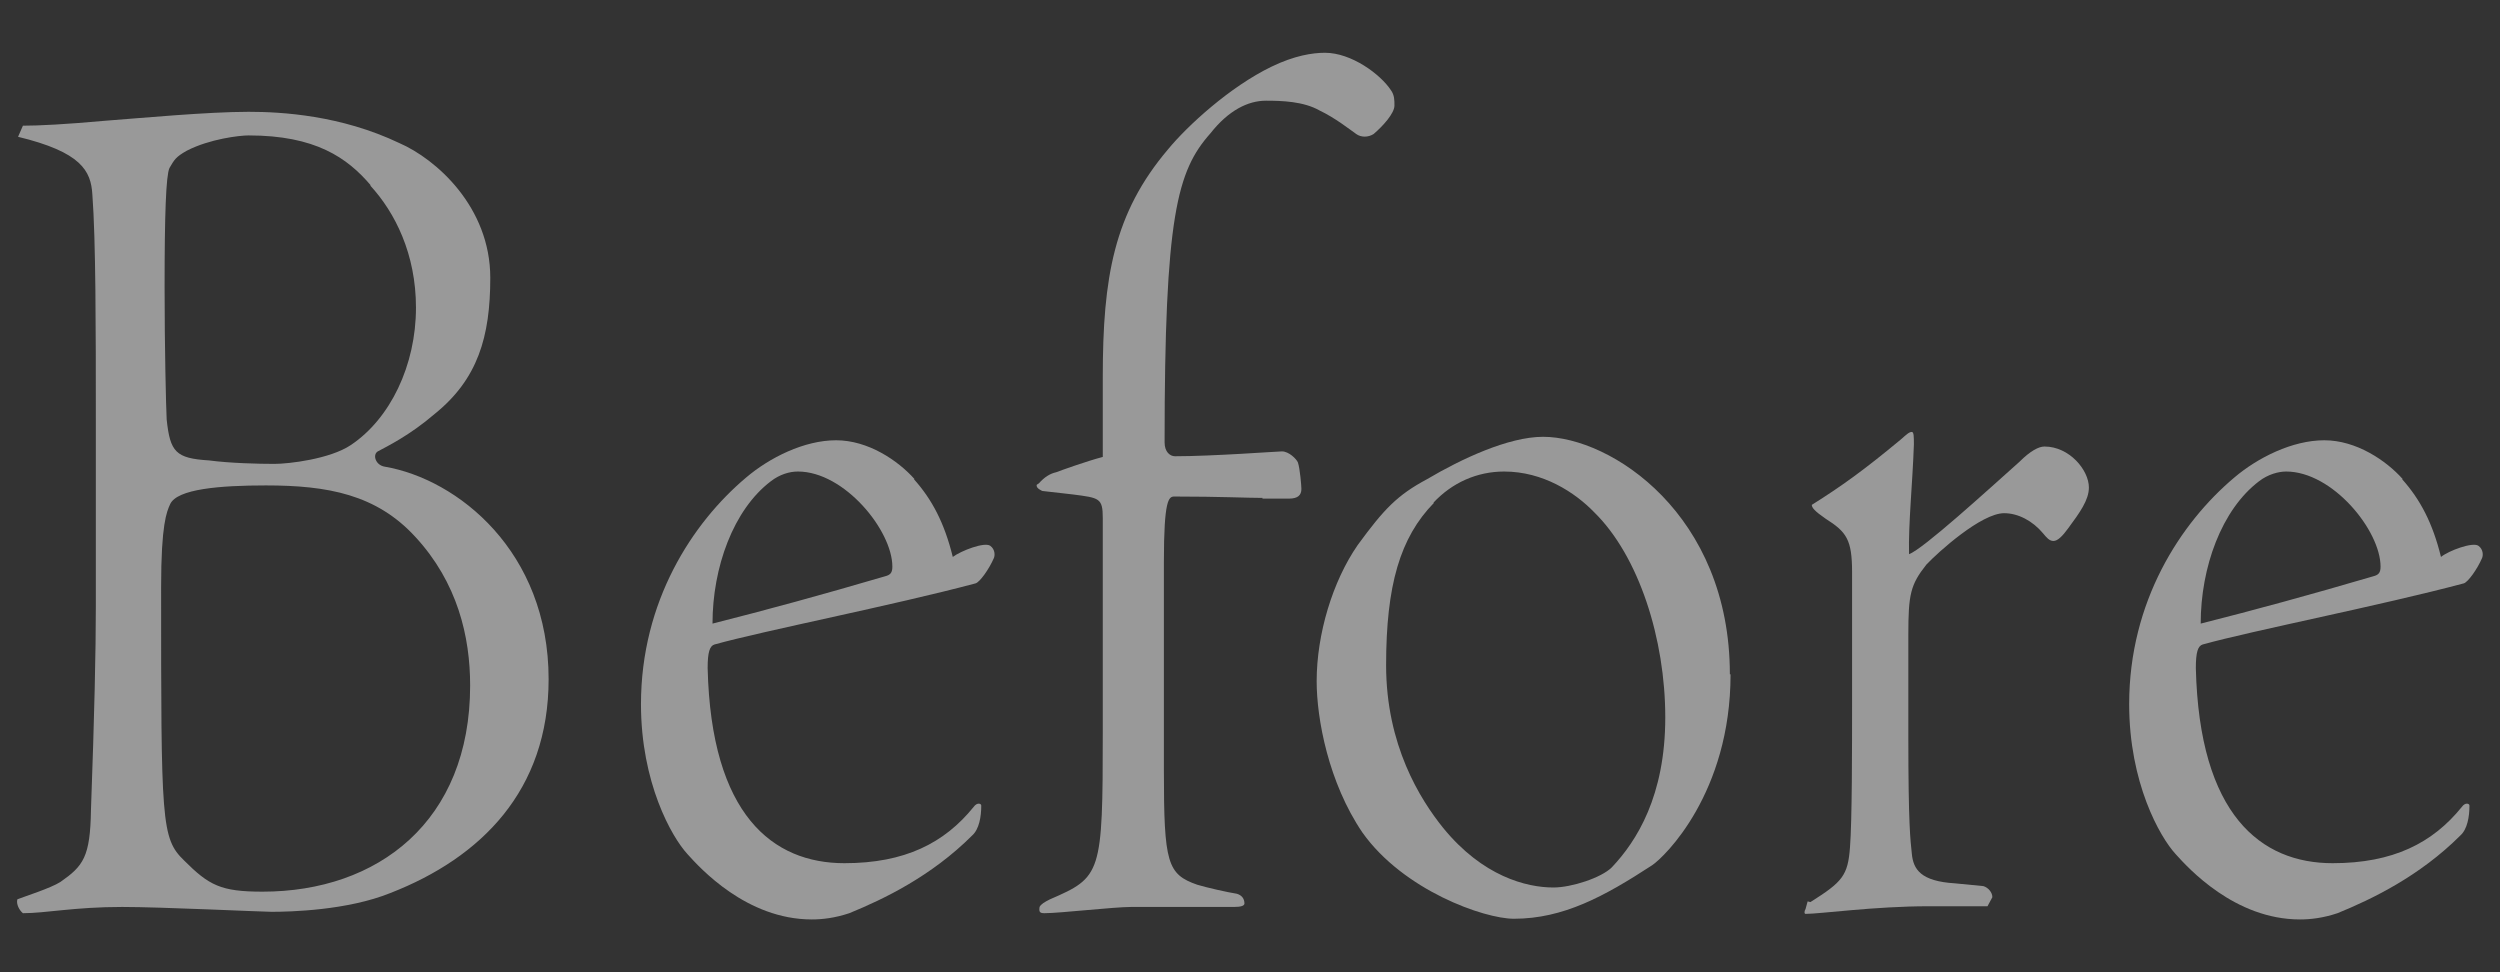
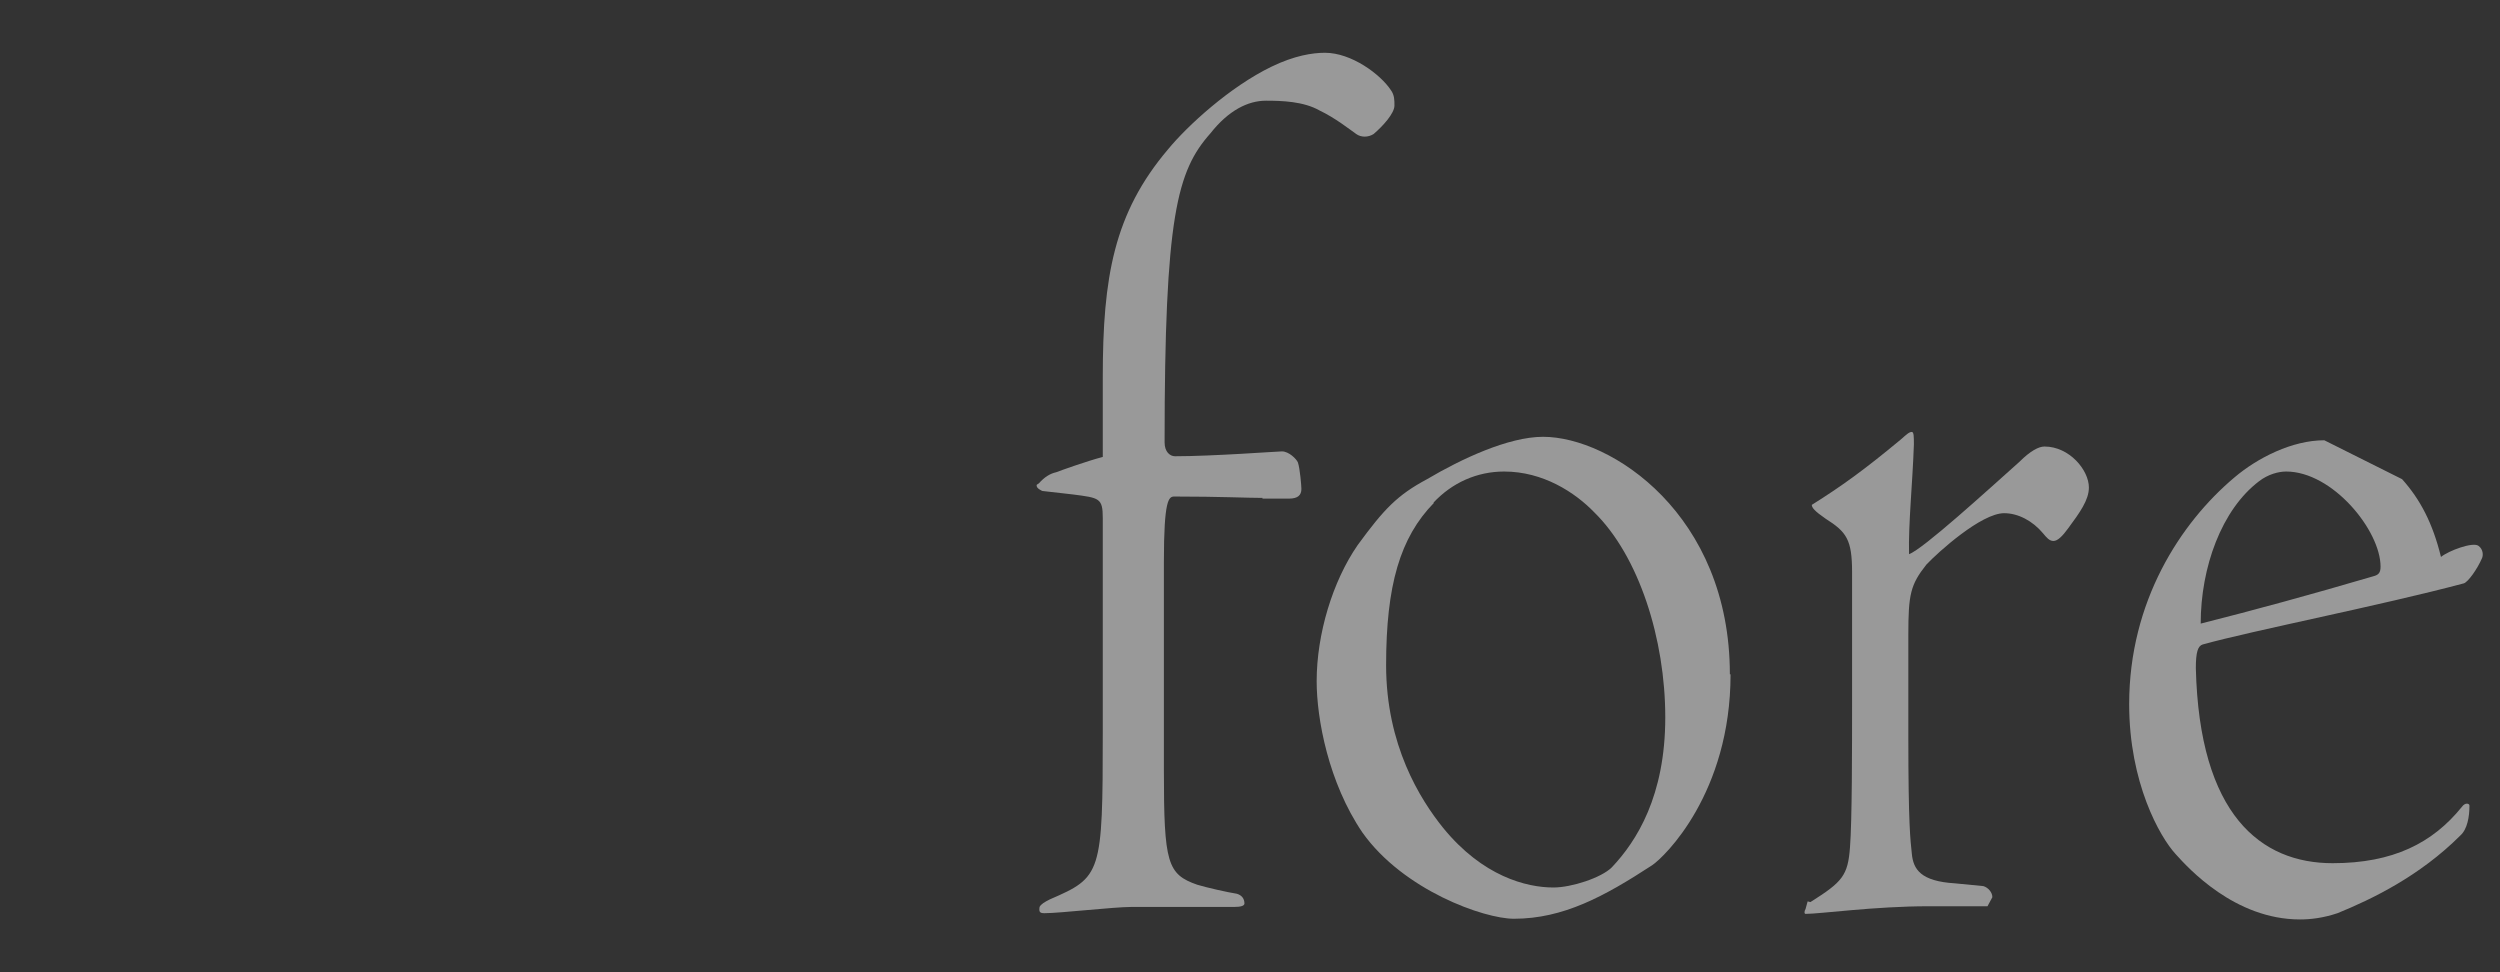
<svg xmlns="http://www.w3.org/2000/svg" width="36" height="14" viewBox="0 0 36 14">
  <rect x="0" y="0" width="36" height="14" fill="#333333" stroke="none" />
  <g style="opacity:.5">
-     <path d="M1.38,6.02c0-1.28,0-2.56-.05-3.22-.02-.34-.16-.61-1.07-.83l.07-.16c.23,0,.62-.02,1.17-.07.53-.04,1.49-.13,2.08-.13.48,0,1.33.05,2.17.45.53.23,1.31.92,1.31,1.94,0,.85-.18,1.46-.8,1.96-.36.31-.69.47-.82.54-.08.05-.03.2.1.22,1.05.18,2.36,1.22,2.36,3.06,0,1.6-.97,2.57-2.28,3.08-.62.25-1.44.27-1.71.27-.13,0-1.59-.07-2.15-.07-.69,0-1.1.09-1.43.09-.05-.04-.1-.13-.08-.2.1-.04.48-.16.62-.25.33-.23.43-.36.44-1.04.05-1.37.07-2.3.07-2.92v-2.72ZM6.77,9.87c0-.7-.18-1.48-.79-2.14-.56-.61-1.26-.74-2.15-.74-.66,0-1.28.05-1.38.27-.05.11-.13.29-.13,1.19,0,3.39,0,3.62.33,3.94.36.36.53.45,1.13.45,1.66,0,2.99-1.01,2.99-2.97ZM5.34,2.67c-.34-.4-.8-.72-1.76-.72-.13,0-.56.05-.89.22-.16.09-.18.13-.25.25-.05.11-.07.67-.07,1.71,0,.88.02,1.71.03,1.91.05.47.13.56.61.59.3.04.71.05.94.05.21,0,.8-.07,1.1-.27.57-.38.94-1.15.94-1.98,0-.77-.3-1.37-.66-1.76Z" style="fill:#fff" />
-     <path d="M13.16,6.9c.26.29.44.63.56,1.12.12-.09.46-.22.54-.16.07.05.07.14.05.18-.07.16-.2.34-.26.36-1.2.32-3.04.68-3.76.88-.07.02-.1.11-.1.34.05,2.12.94,2.81,1.97,2.81.87,0,1.44-.29,1.86-.81.05-.07.11-.05.11-.02,0,.16-.03.34-.13.43-.59.59-1.28.92-1.77,1.12-.21.07-.39.09-.54.09-.94,0-1.61-.74-1.79-.94-.23-.25-.67-1.03-.67-2.16,0-1.48.74-2.61,1.51-3.26.34-.29.84-.54,1.3-.54s.89.29,1.13.56ZM11.49,6.79c-.12,0-.26.04-.39.14-.54.41-.84,1.24-.84,2.05.79-.2,1.56-.41,2.48-.68.08-.02.11-.05.11-.14,0-.52-.69-1.37-1.36-1.37Z" style="fill:#fff" />
    <path d="M18.19,7.17c-.23,0-.62-.02-1.28-.02-.08,0-.15.04-.15.94v3.01c0,1.33.05,1.49.48,1.64.13.04.44.11.57.13.07.02.11.07.11.14q0,.05-.15.05h-1.48c-.25,0-1.03.09-1.25.09-.07,0-.08-.02-.07-.09.02-.04.07-.07.15-.11.74-.32.76-.36.76-2.41v-3.08c0-.29-.05-.29-.43-.34l-.44-.05s-.1-.04-.08-.09l.03-.02c.08-.09.16-.14.25-.16.05-.02.44-.16.67-.22v-1.15c0-1.44.16-2.36.94-3.28.28-.34.89-.9,1.49-1.19.33-.16.59-.2.77-.2.38,0,.8.31.95.54.05.07.05.14.05.22,0,.11-.16.29-.3.41-.08.05-.18.05-.25,0-.1-.07-.3-.23-.53-.34-.23-.13-.54-.14-.77-.14-.26,0-.54.14-.8.47-.48.54-.66,1.19-.66,4.45,0,.14.08.2.15.2.54,0,1.48-.07,1.54-.07.1,0,.21.11.23.16.03.09.05.34.05.38,0,.09-.05.14-.18.14h-.39Z" style="fill:#fff" />
    <path d="M24.92,9.71c0,1.71-.95,2.63-1.13,2.75-.69.45-1.28.77-1.99.77-.43,0-1.59-.41-2.18-1.24-.49-.72-.66-1.64-.66-2.18,0-.68.23-1.44.59-1.96.38-.52.57-.72,1-.95.49-.29,1.17-.61,1.67-.61.98,0,2.69,1.12,2.69,3.42ZM20.65,7.24c-.49.5-.69,1.19-.69,2.34s.49,1.93.82,2.34c.57.7,1.2.86,1.59.86.26,0,.69-.14.84-.29.36-.38.77-1.03.77-2.16s-.38-2.32-1.02-2.95c-.28-.29-.74-.59-1.3-.59-.39,0-.75.16-1.02.45Z" style="fill:#fff" />
    <path d="M26.07,12.99c.46-.29.54-.38.57-.79.03-.38.03-1.42.03-2.14v-1.82c0-.47-.08-.58-.38-.77-.16-.11-.2-.16-.2-.2.43-.27.75-.5,1.28-.94.08-.07.12-.11.16-.11.03,0,.03.07.03.18-.02.58-.08,1.13-.07,1.58.2-.07,1.13-.92,1.59-1.33.16-.16.28-.22.36-.22.36,0,.64.34.64.59,0,.18-.13.36-.3.59-.08.11-.15.18-.21.18s-.1-.05-.15-.11c-.15-.18-.36-.29-.56-.29-.33,0-.95.56-1.12.74-.23.29-.26.43-.26,1.01v1.48c0,1.26.03,1.48.05,1.67.02.23.13.4.62.43l.41.04c.07.02.13.09.13.16l-.07.13h-.85c-.77,0-1.56.11-1.77.11-.02,0-.02-.04,0-.07l.03-.11Z" style="fill:#fff" />
-     <path d="M34.59,6.9c.26.29.44.63.56,1.12.11-.09.46-.22.54-.16.07.05.07.14.05.18-.07.16-.2.34-.26.36-1.2.32-3.04.68-3.76.88-.07.02-.1.11-.1.34.05,2.12.94,2.81,1.97,2.81.87,0,1.44-.29,1.86-.81.05-.07.11-.05.11-.02,0,.16-.03.34-.13.43-.59.59-1.28.92-1.77,1.12-.21.07-.39.09-.54.09-.94,0-1.61-.74-1.79-.94-.23-.25-.67-1.03-.67-2.16,0-1.48.74-2.61,1.51-3.26.34-.29.84-.54,1.3-.54s.89.29,1.13.56ZM32.92,6.79c-.11,0-.26.04-.39.14-.54.41-.84,1.24-.84,2.05.79-.2,1.56-.41,2.48-.68.08-.02.11-.05.11-.14,0-.52-.69-1.37-1.36-1.37Z" style="fill:#fff" />
+     <path d="M34.59,6.9c.26.29.44.63.56,1.12.11-.09.46-.22.54-.16.07.05.07.14.05.18-.07.16-.2.34-.26.36-1.2.32-3.04.68-3.76.88-.07.02-.1.11-.1.34.05,2.12.94,2.81,1.97,2.81.87,0,1.44-.29,1.86-.81.05-.07.11-.05.11-.02,0,.16-.03.34-.13.43-.59.59-1.28.92-1.77,1.12-.21.07-.39.09-.54.09-.94,0-1.61-.74-1.79-.94-.23-.25-.67-1.03-.67-2.16,0-1.48.74-2.61,1.51-3.26.34-.29.84-.54,1.3-.54ZM32.92,6.79c-.11,0-.26.04-.39.14-.54.41-.84,1.24-.84,2.05.79-.2,1.56-.41,2.48-.68.08-.02.11-.05.11-.14,0-.52-.69-1.37-1.36-1.37Z" style="fill:#fff" />
  </g>
-   <rect width="36" height="14" style="fill:none" />
</svg>